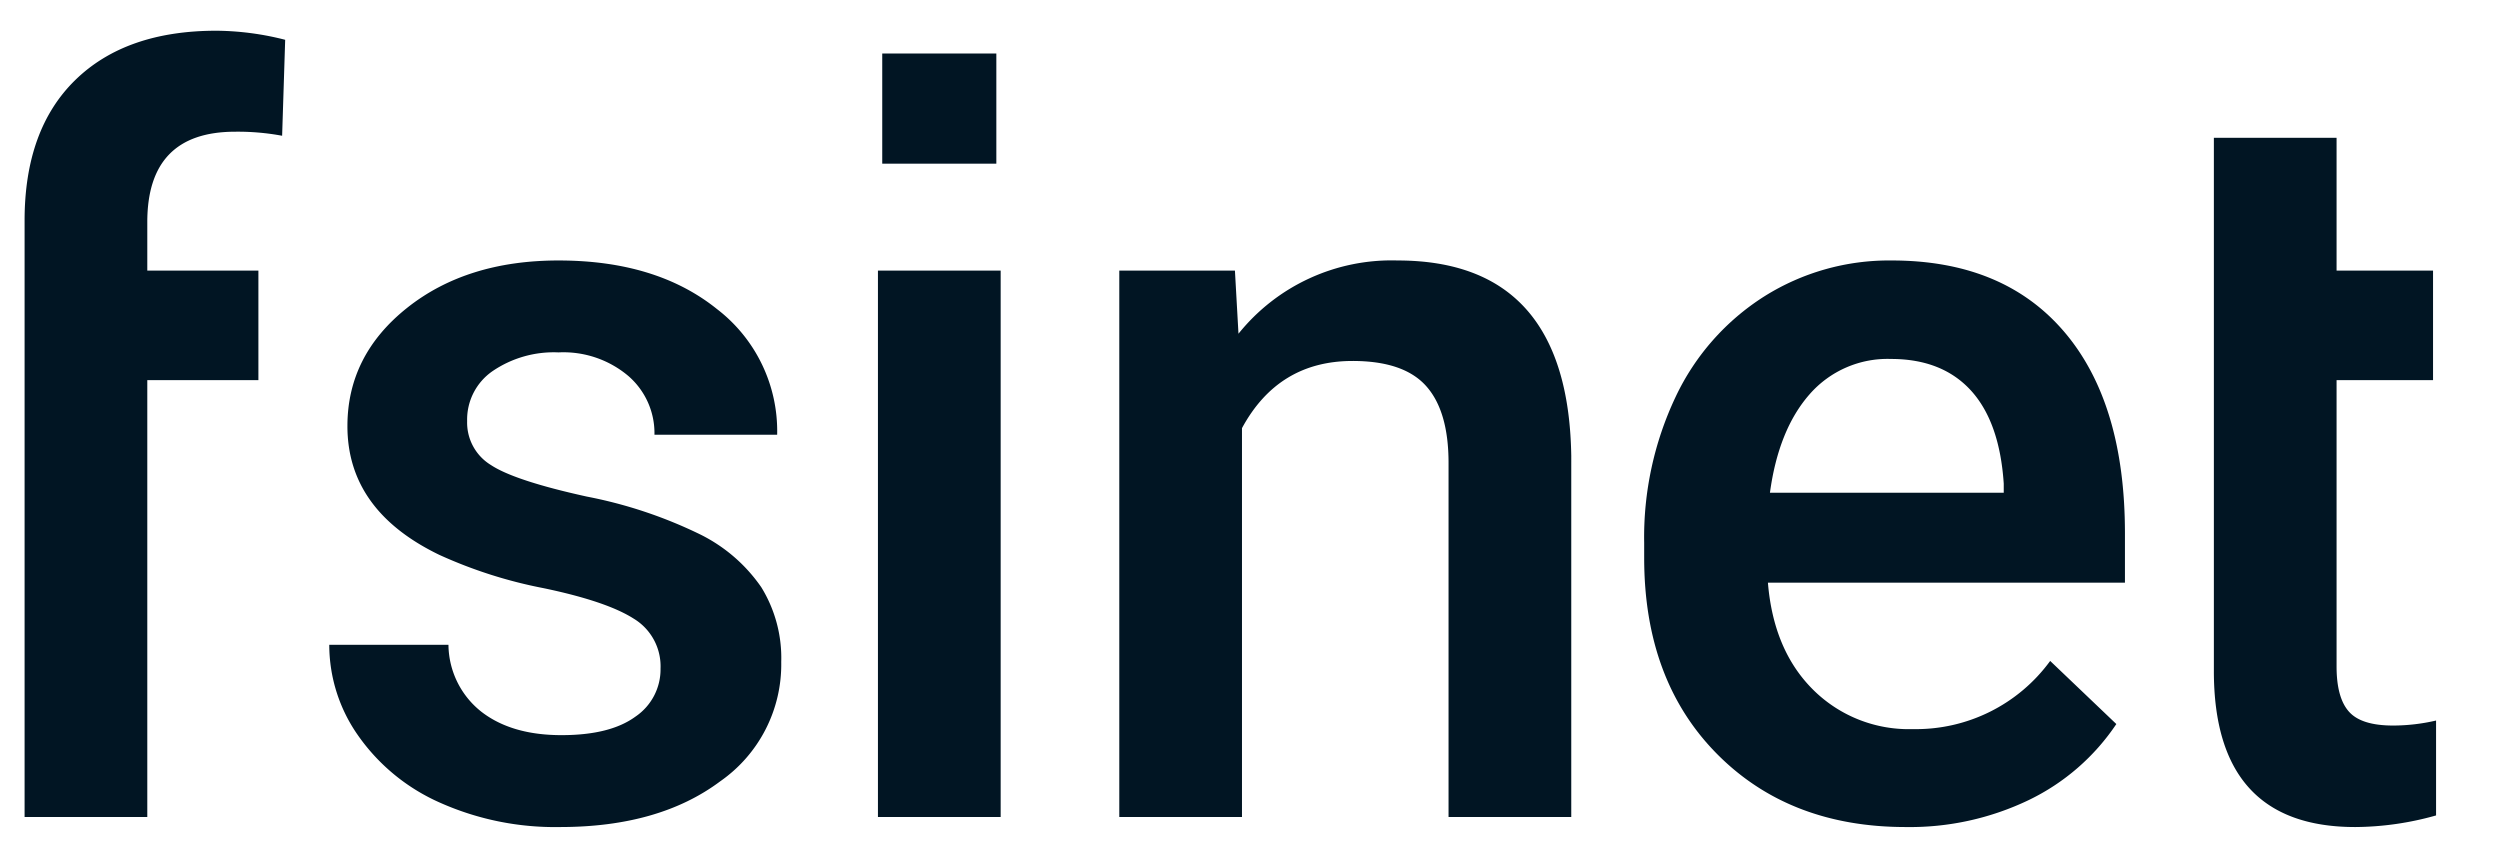
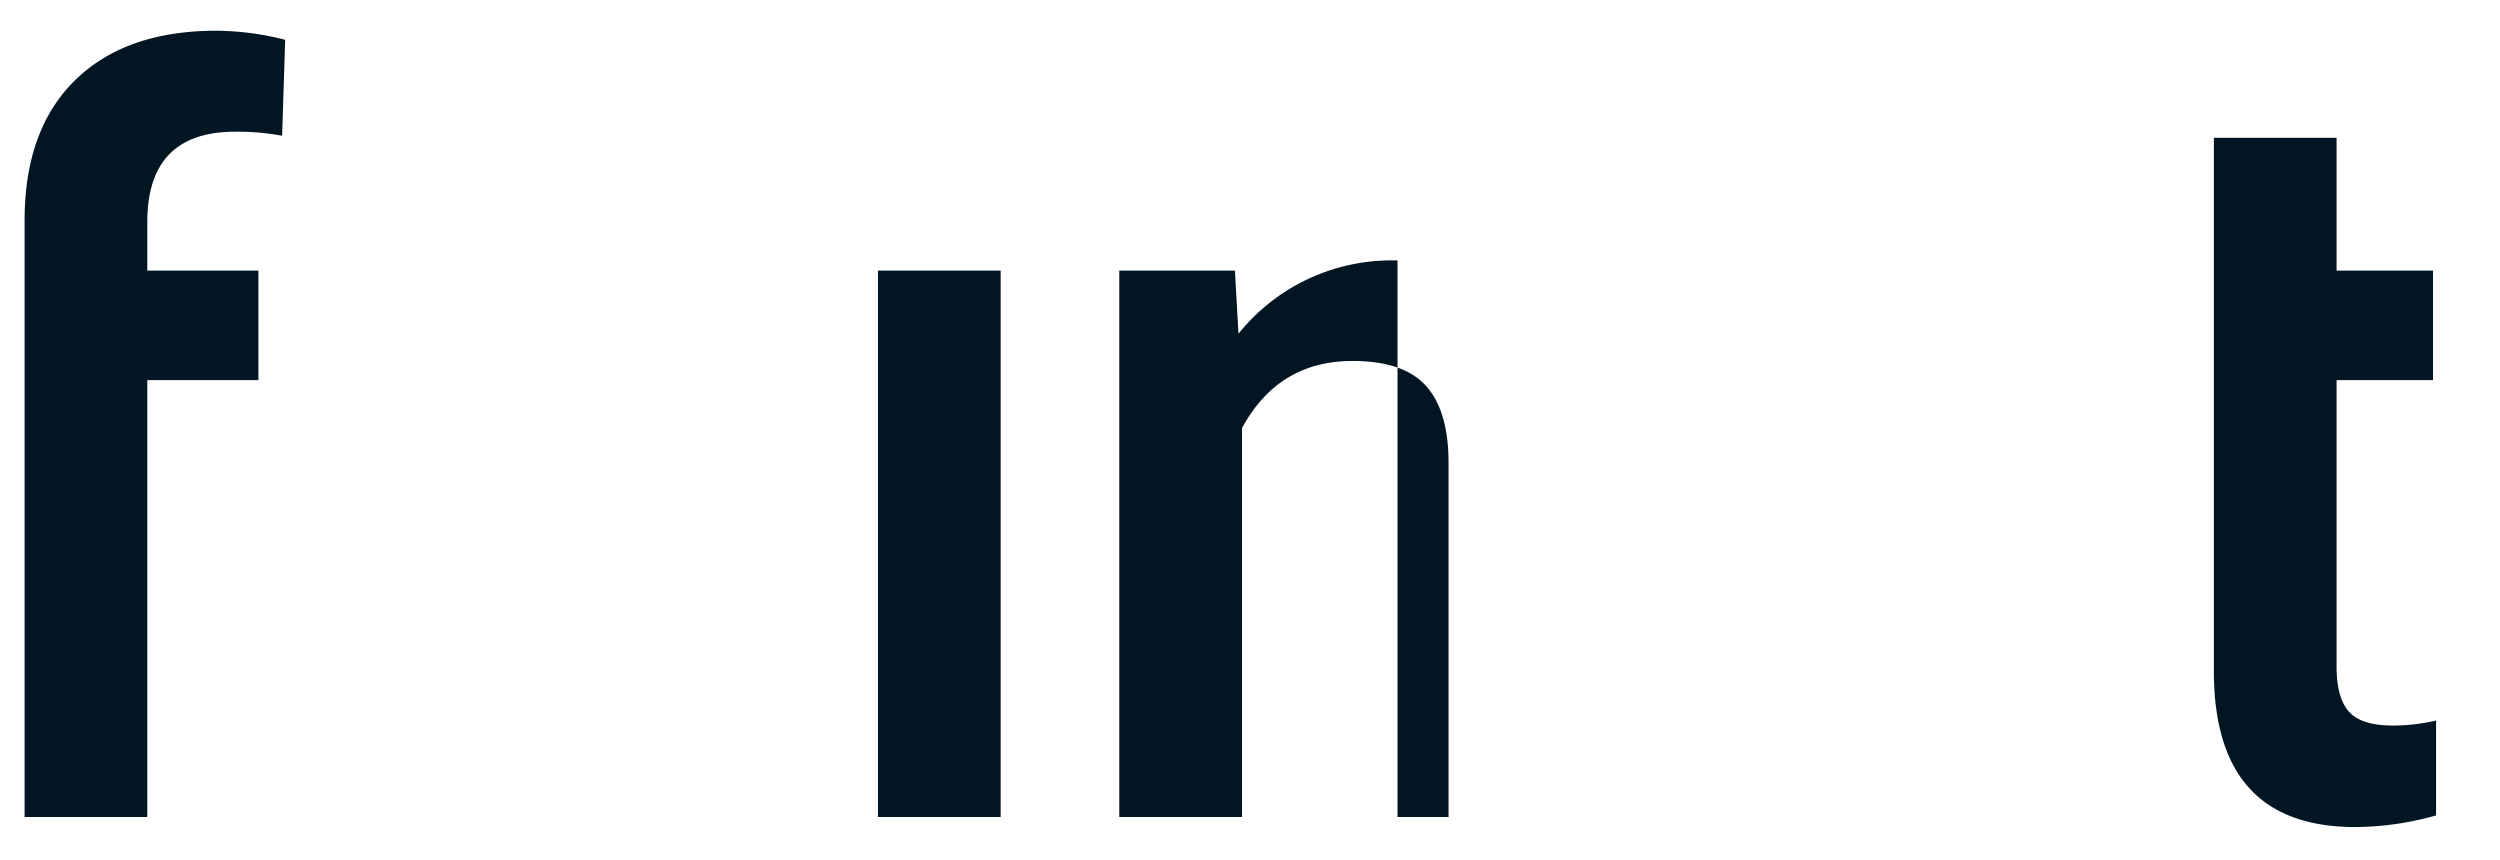
<svg xmlns="http://www.w3.org/2000/svg" id="Layer_1" data-name="Layer 1" viewBox="0 0 300 103.372" width="120" height="41.3">
  <defs>
    <style>
      .cls-1 {
        fill: #011523;
      }
    </style>
  </defs>
  <title>Logo</title>
  <g>
    <path class="cls-1" d="M28.077,15.824a29.193,29.193,0,0,1,5.641.486l.366-11.528a34.185,34.185,0,0,0-8.252-1.091q-10.918,0-16.987,5.946T2.777,26.502V98.153H17.519V45.669H30.867V32.507H17.519V26.685Q17.519,15.825,28.077,15.824Z" />
-     <path class="cls-1" d="M79.181,80.317a6.688,6.688,0,0,0-3.248-6.007Q72.69,72.248,65.165,70.67A55.59,55.59,0,0,1,52.61,66.665Q41.561,61.33,41.563,51.192q0-8.494,7.16-14.197,7.157-5.698,18.201-5.701,11.767,0,19.02,5.824a18.481,18.481,0,0,1,7.248,15.108H78.451A9.087,9.087,0,0,0,75.3,45.159a12.083,12.083,0,0,0-8.375-2.821,13.05,13.05,0,0,0-7.917,2.244A7.071,7.071,0,0,0,55.946,50.59a5.968,5.968,0,0,0,2.852,5.276Q61.646,57.75,70.323,59.66a54.582,54.582,0,0,1,13.62,4.545,19.311,19.311,0,0,1,7.34,6.342,16.182,16.182,0,0,1,2.399,8.977,17.111,17.111,0,0,1-7.34,14.351q-7.343,5.49-19.236,5.487a33.947,33.947,0,0,1-14.377-2.908,23.637,23.637,0,0,1-9.827-8.01,18.947,18.947,0,0,1-3.521-10.98h14.32A10.364,10.364,0,0,0,57.644,85.5q3.637,2.826,9.647,2.821,5.822,0,8.859-2.213A6.857,6.857,0,0,0,79.181,80.317Z" />
    <path class="cls-1" d="M120.045,98.153H105.3V32.507h14.745Z" />
-     <path class="cls-1" d="M148.189,32.507l.427,7.587a23.591,23.591,0,0,1,19.108-8.8q20.508,0,20.873,23.48V98.153H173.854V55.624q0-6.247-2.703-9.255-2.695-3.004-8.828-3.001-8.918,0-13.286,8.071V98.153H134.296V32.507Z" />
-     <path class="cls-1" d="M228.788,99.362q-14.014,0-22.721-8.823-8.709-8.833-8.71-23.509V65.209a39.394,39.394,0,0,1,3.794-17.563A28.861,28.861,0,0,1,211.801,35.6a28.162,28.162,0,0,1,15.288-4.306q13.404,0,20.719,8.553,7.304,8.555,7.31,24.209v5.945H212.224q.664,8.13,5.43,12.864a16.296,16.296,0,0,0,11.983,4.731,19.953,19.953,0,0,0,16.498-8.19l7.948,7.582a26.515,26.515,0,0,1-10.521,9.132A33,33,0,0,1,228.788,99.362Zm-1.76-56.236a12.424,12.424,0,0,0-9.801,4.247q-3.73,4.247-4.761,11.829h28.09V58.11q-.487-7.405-3.943-11.196Q233.153,43.131,227.028,43.126Z" />
+     <path class="cls-1" d="M148.189,32.507l.427,7.587a23.591,23.591,0,0,1,19.108-8.8V98.153H173.854V55.624q0-6.247-2.703-9.255-2.695-3.004-8.828-3.001-8.918,0-13.286,8.071V98.153H134.296V32.507Z" />
    <path class="cls-1" d="M280.543,16.552V32.507h11.59V45.669h-11.59V80.075q0,3.76,1.488,5.425c.991,1.117,2.759,1.668,5.307,1.668a22.89,22.89,0,0,0,5.158-.602V97.967a36.269,36.269,0,0,1-9.706,1.395q-16.991,0-16.989-18.742V16.552Z" />
-     <path class="cls-1" d="M119.525,19.664H105.817V6.429h13.708Z" />
  </g>
</svg>